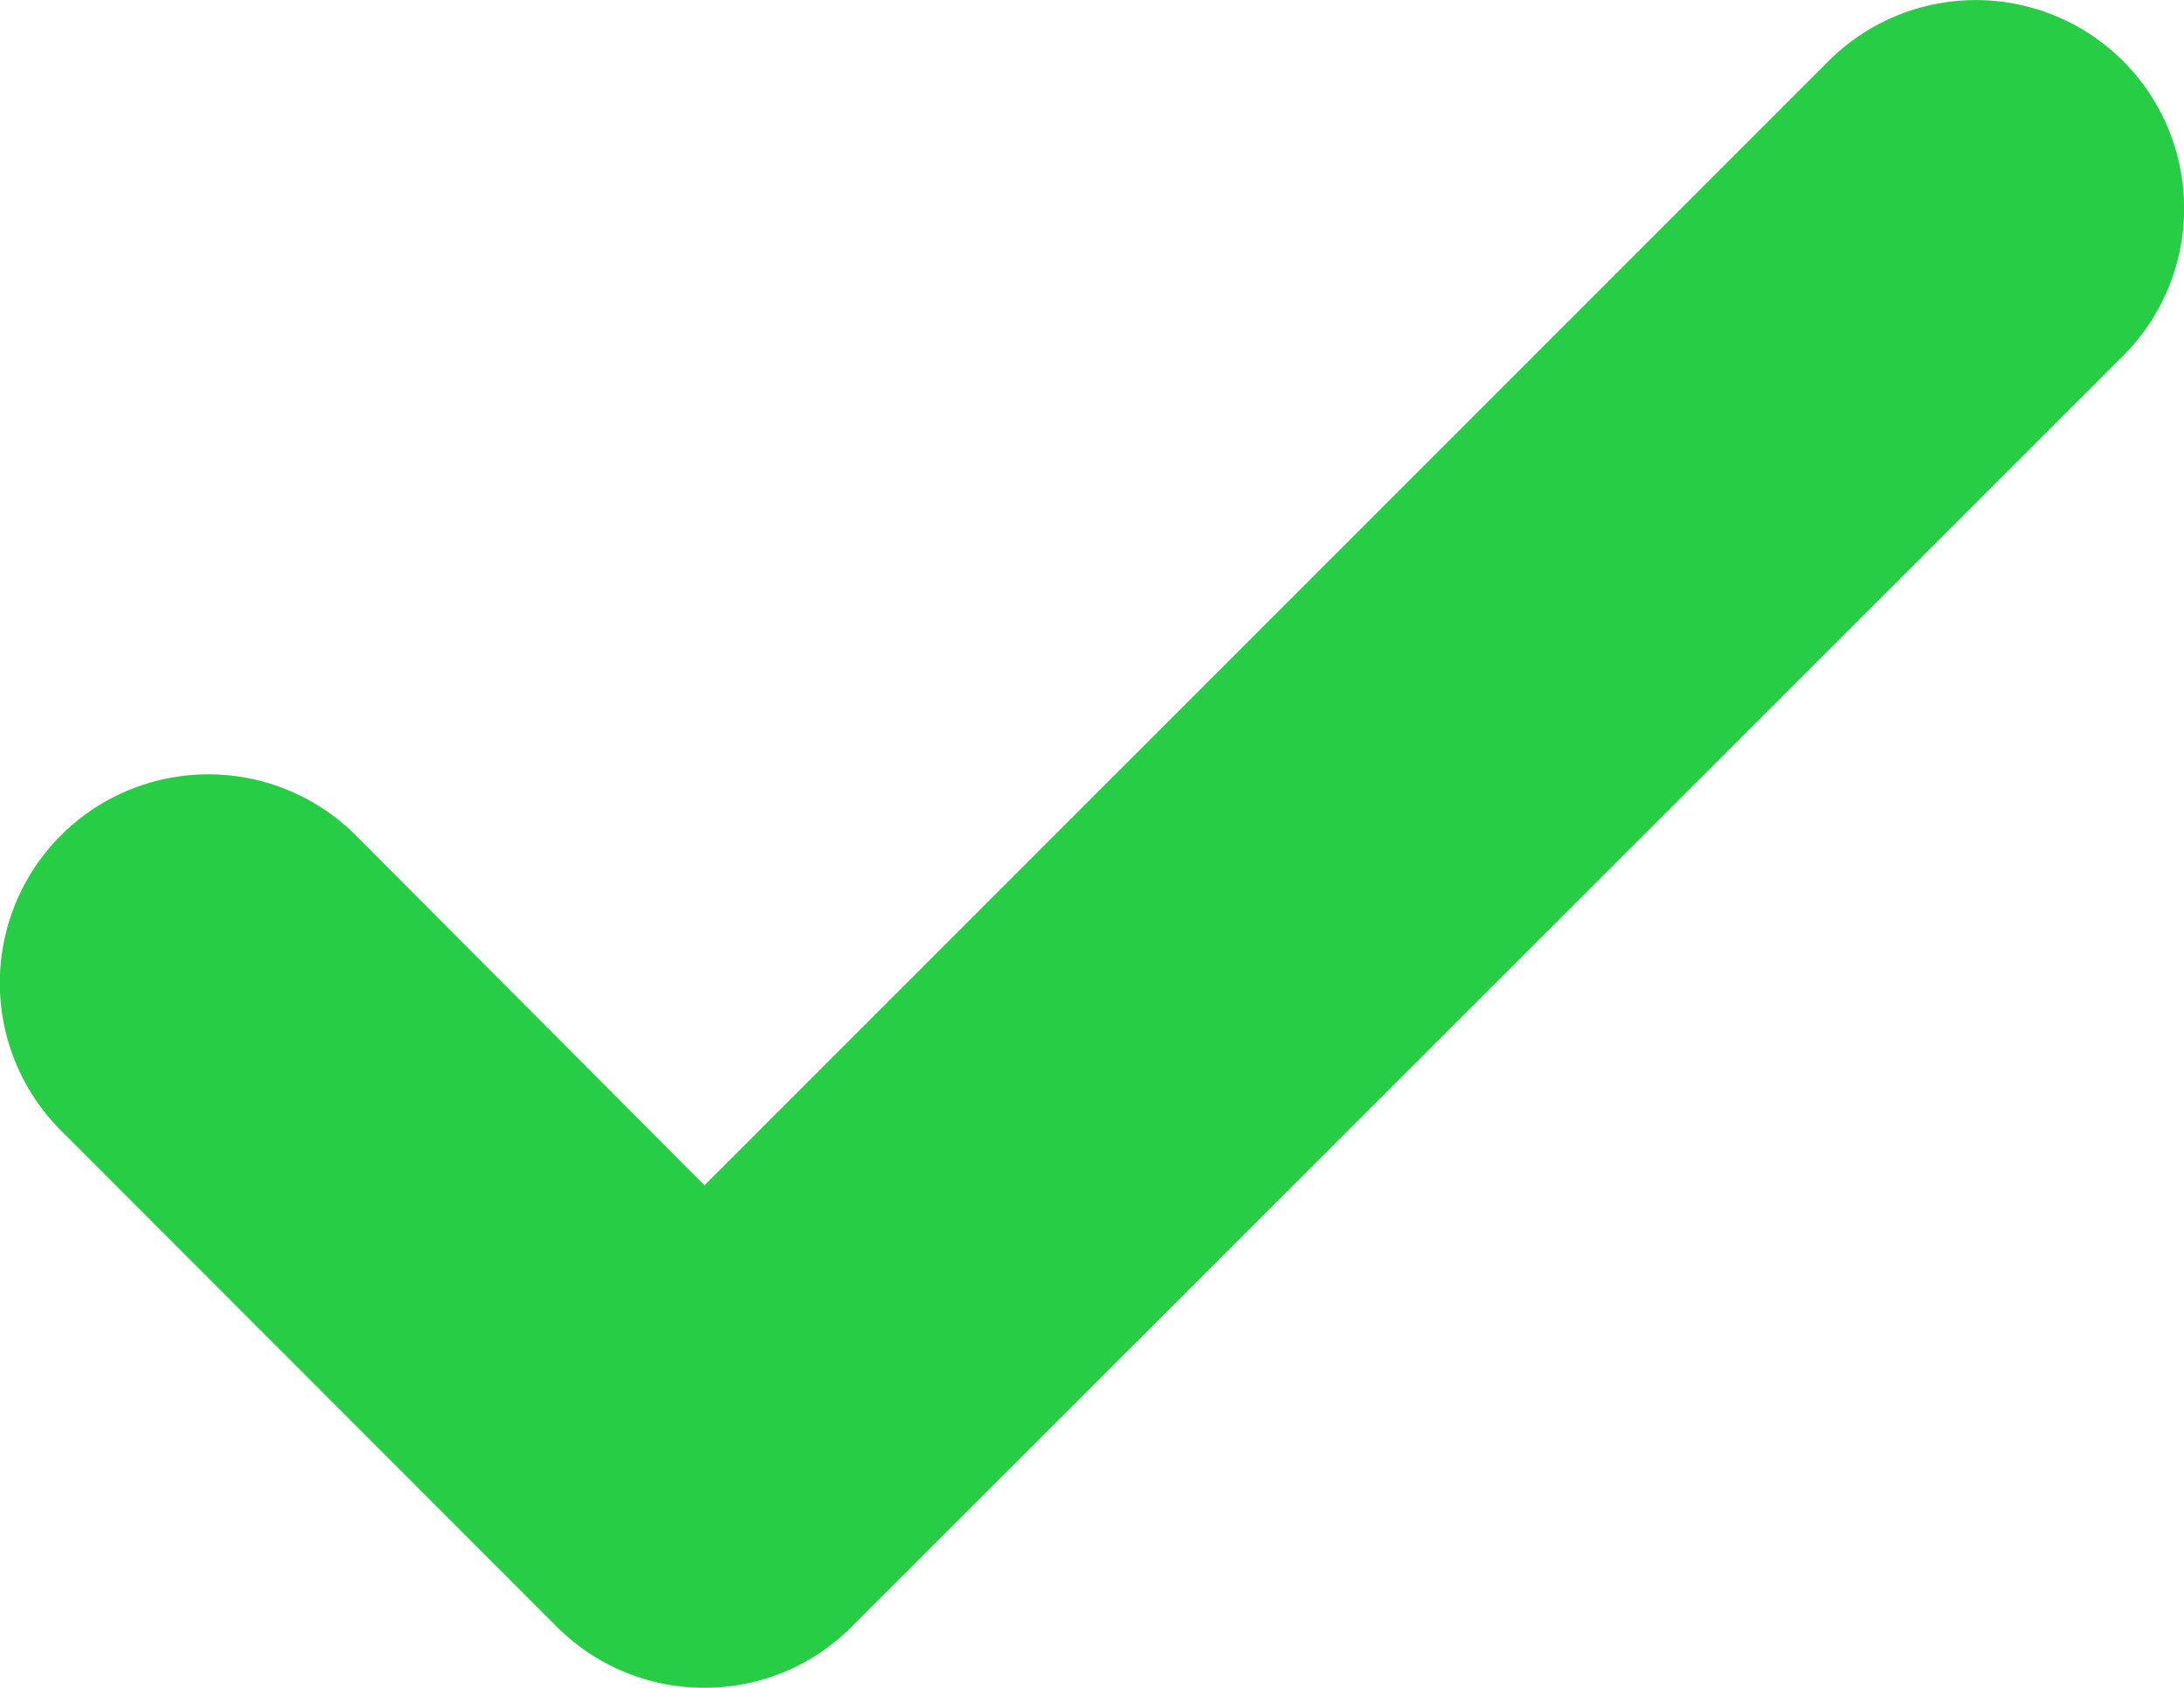
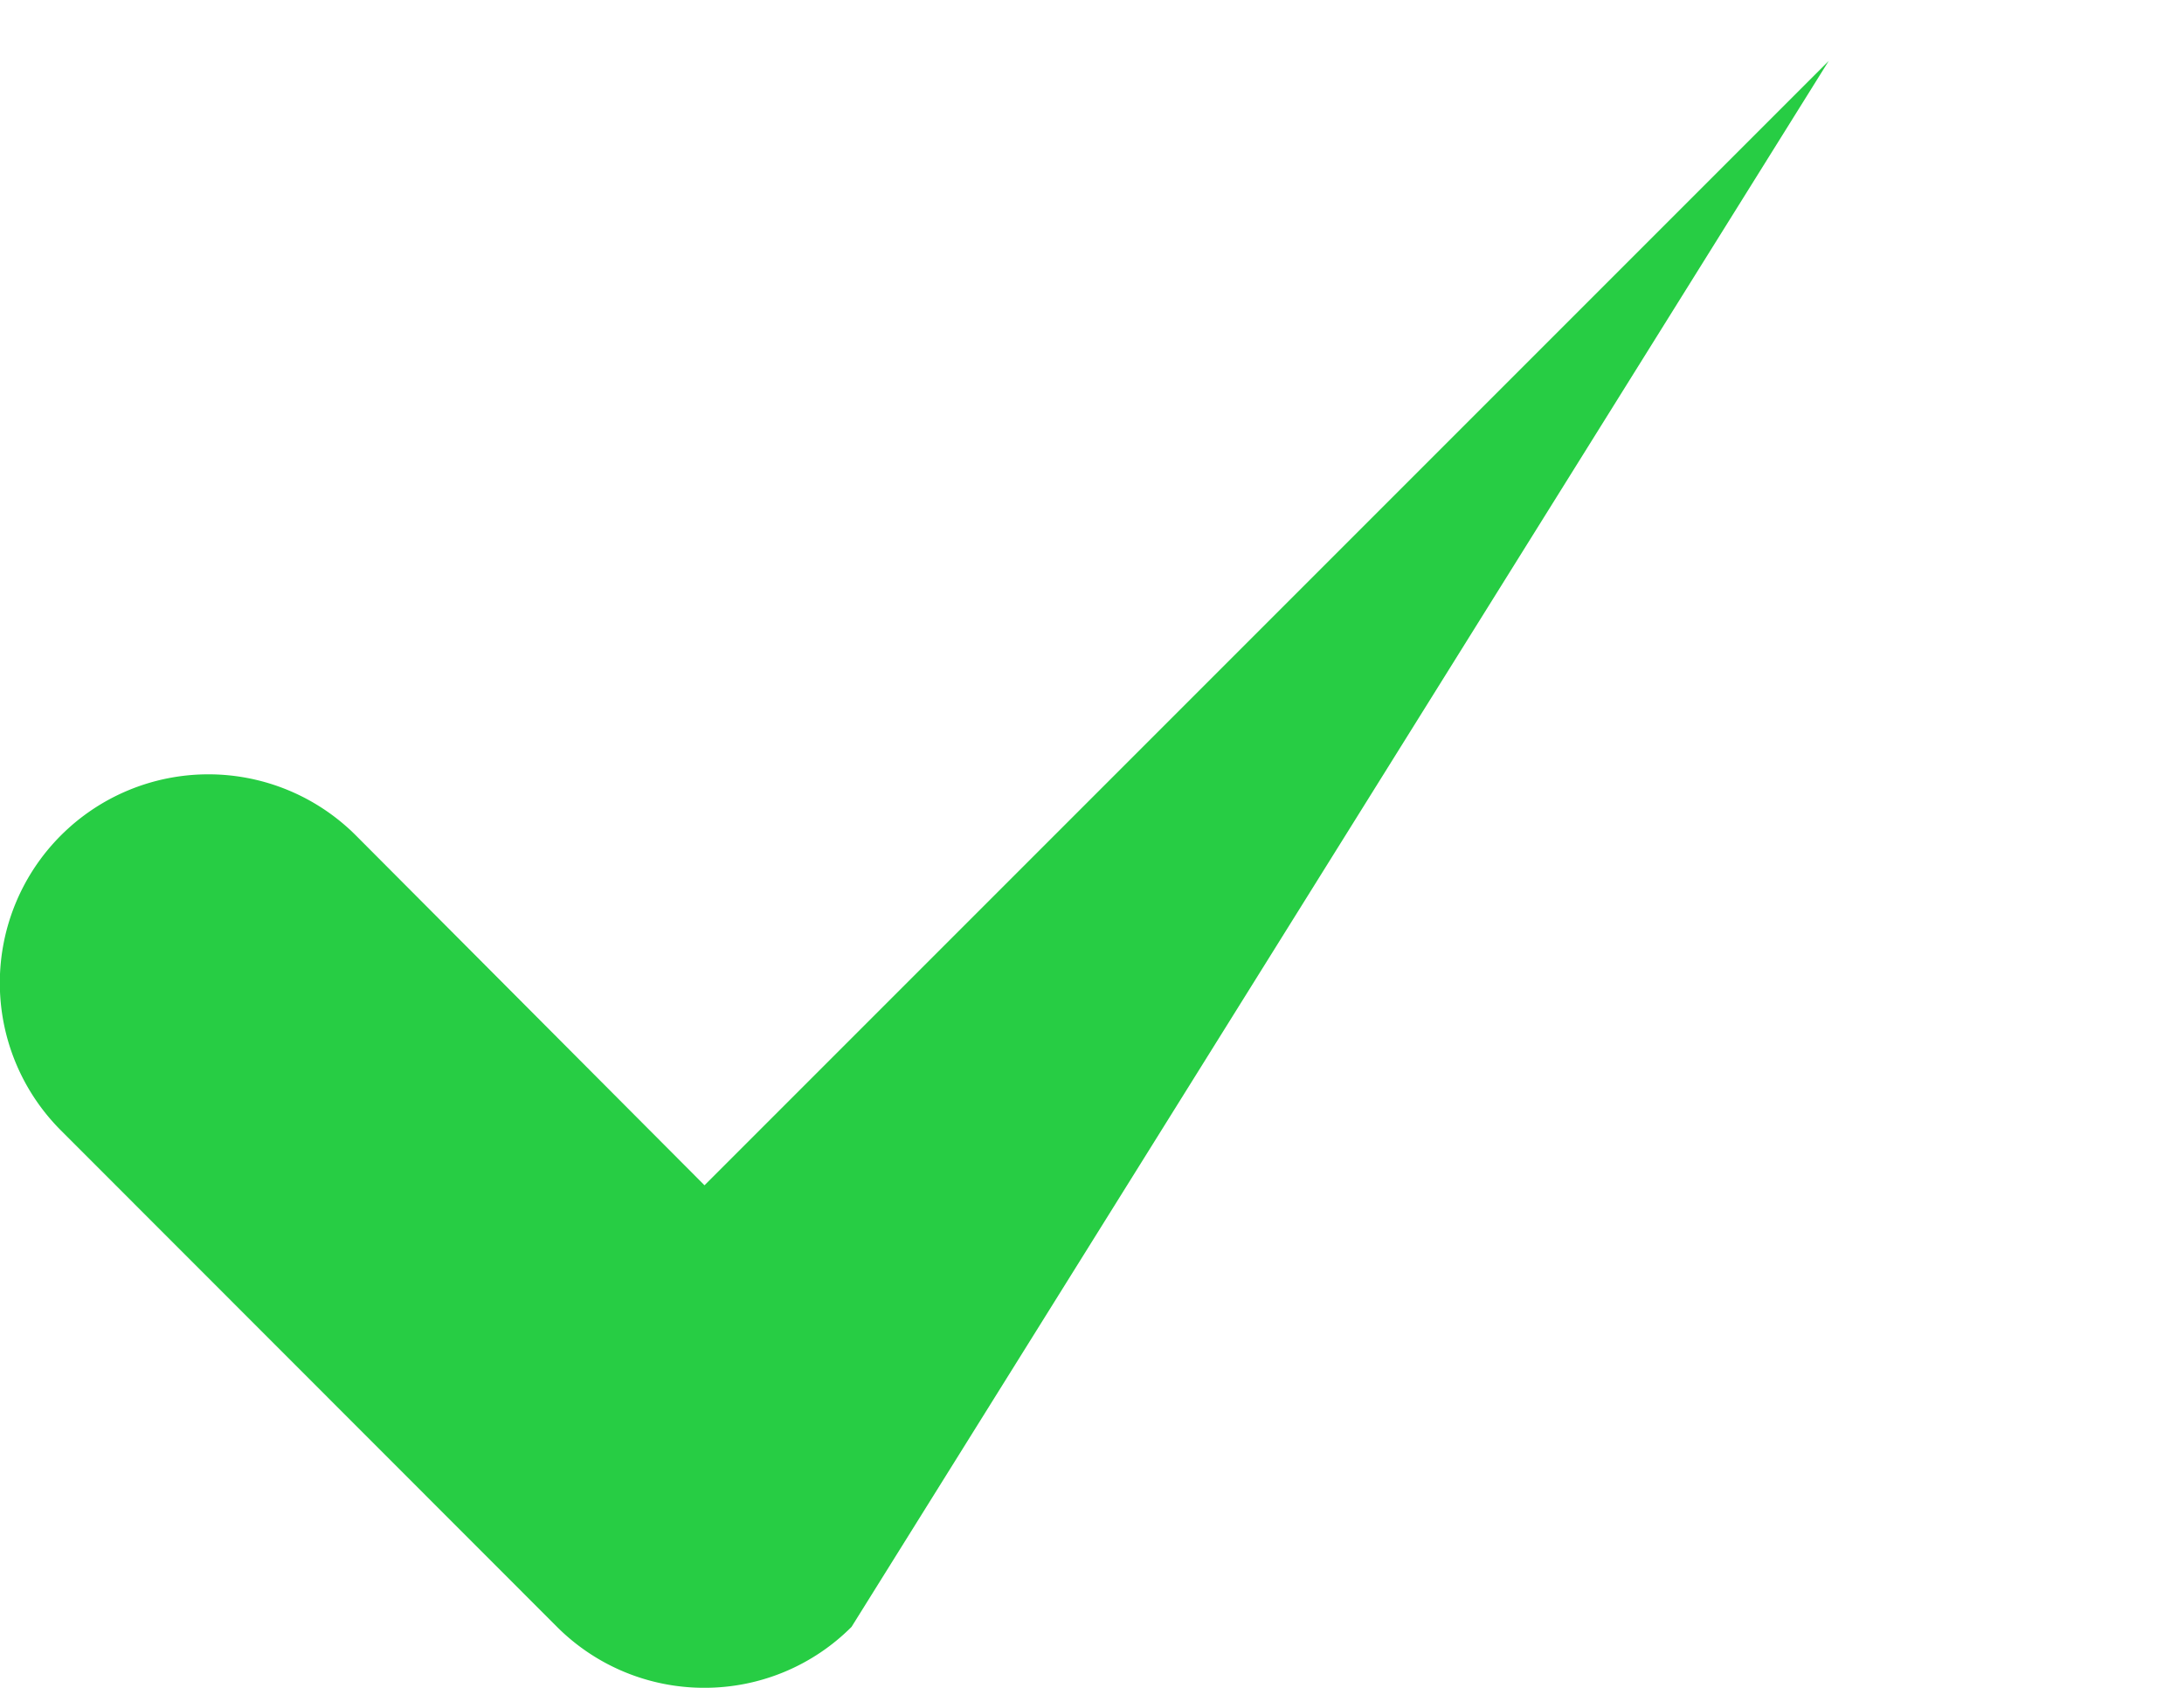
<svg xmlns="http://www.w3.org/2000/svg" viewBox="0 0 148.09 114.43">
  <defs>
    <style> .cls-1 { fill: #27cd44; } </style>
  </defs>
  <g id="Слой_2" data-name="Слой 2">
    <g id="Слой_1-2" data-name="Слой 1">
-       <path class="cls-1" d="M47.77,114.43a14.1,14.1,0,0,1-10-4.13L4.13,76.64a14.11,14.11,0,1,1,20-20L47.77,80.36,124,4.13a14.11,14.11,0,1,1,19.95,20L57.74,110.3A14.06,14.06,0,0,1,47.77,114.43Z" />
+       <path class="cls-1" d="M47.77,114.43a14.1,14.1,0,0,1-10-4.13L4.13,76.64a14.11,14.11,0,1,1,20-20L47.77,80.36,124,4.13L57.74,110.3A14.06,14.06,0,0,1,47.77,114.43Z" />
    </g>
  </g>
</svg>